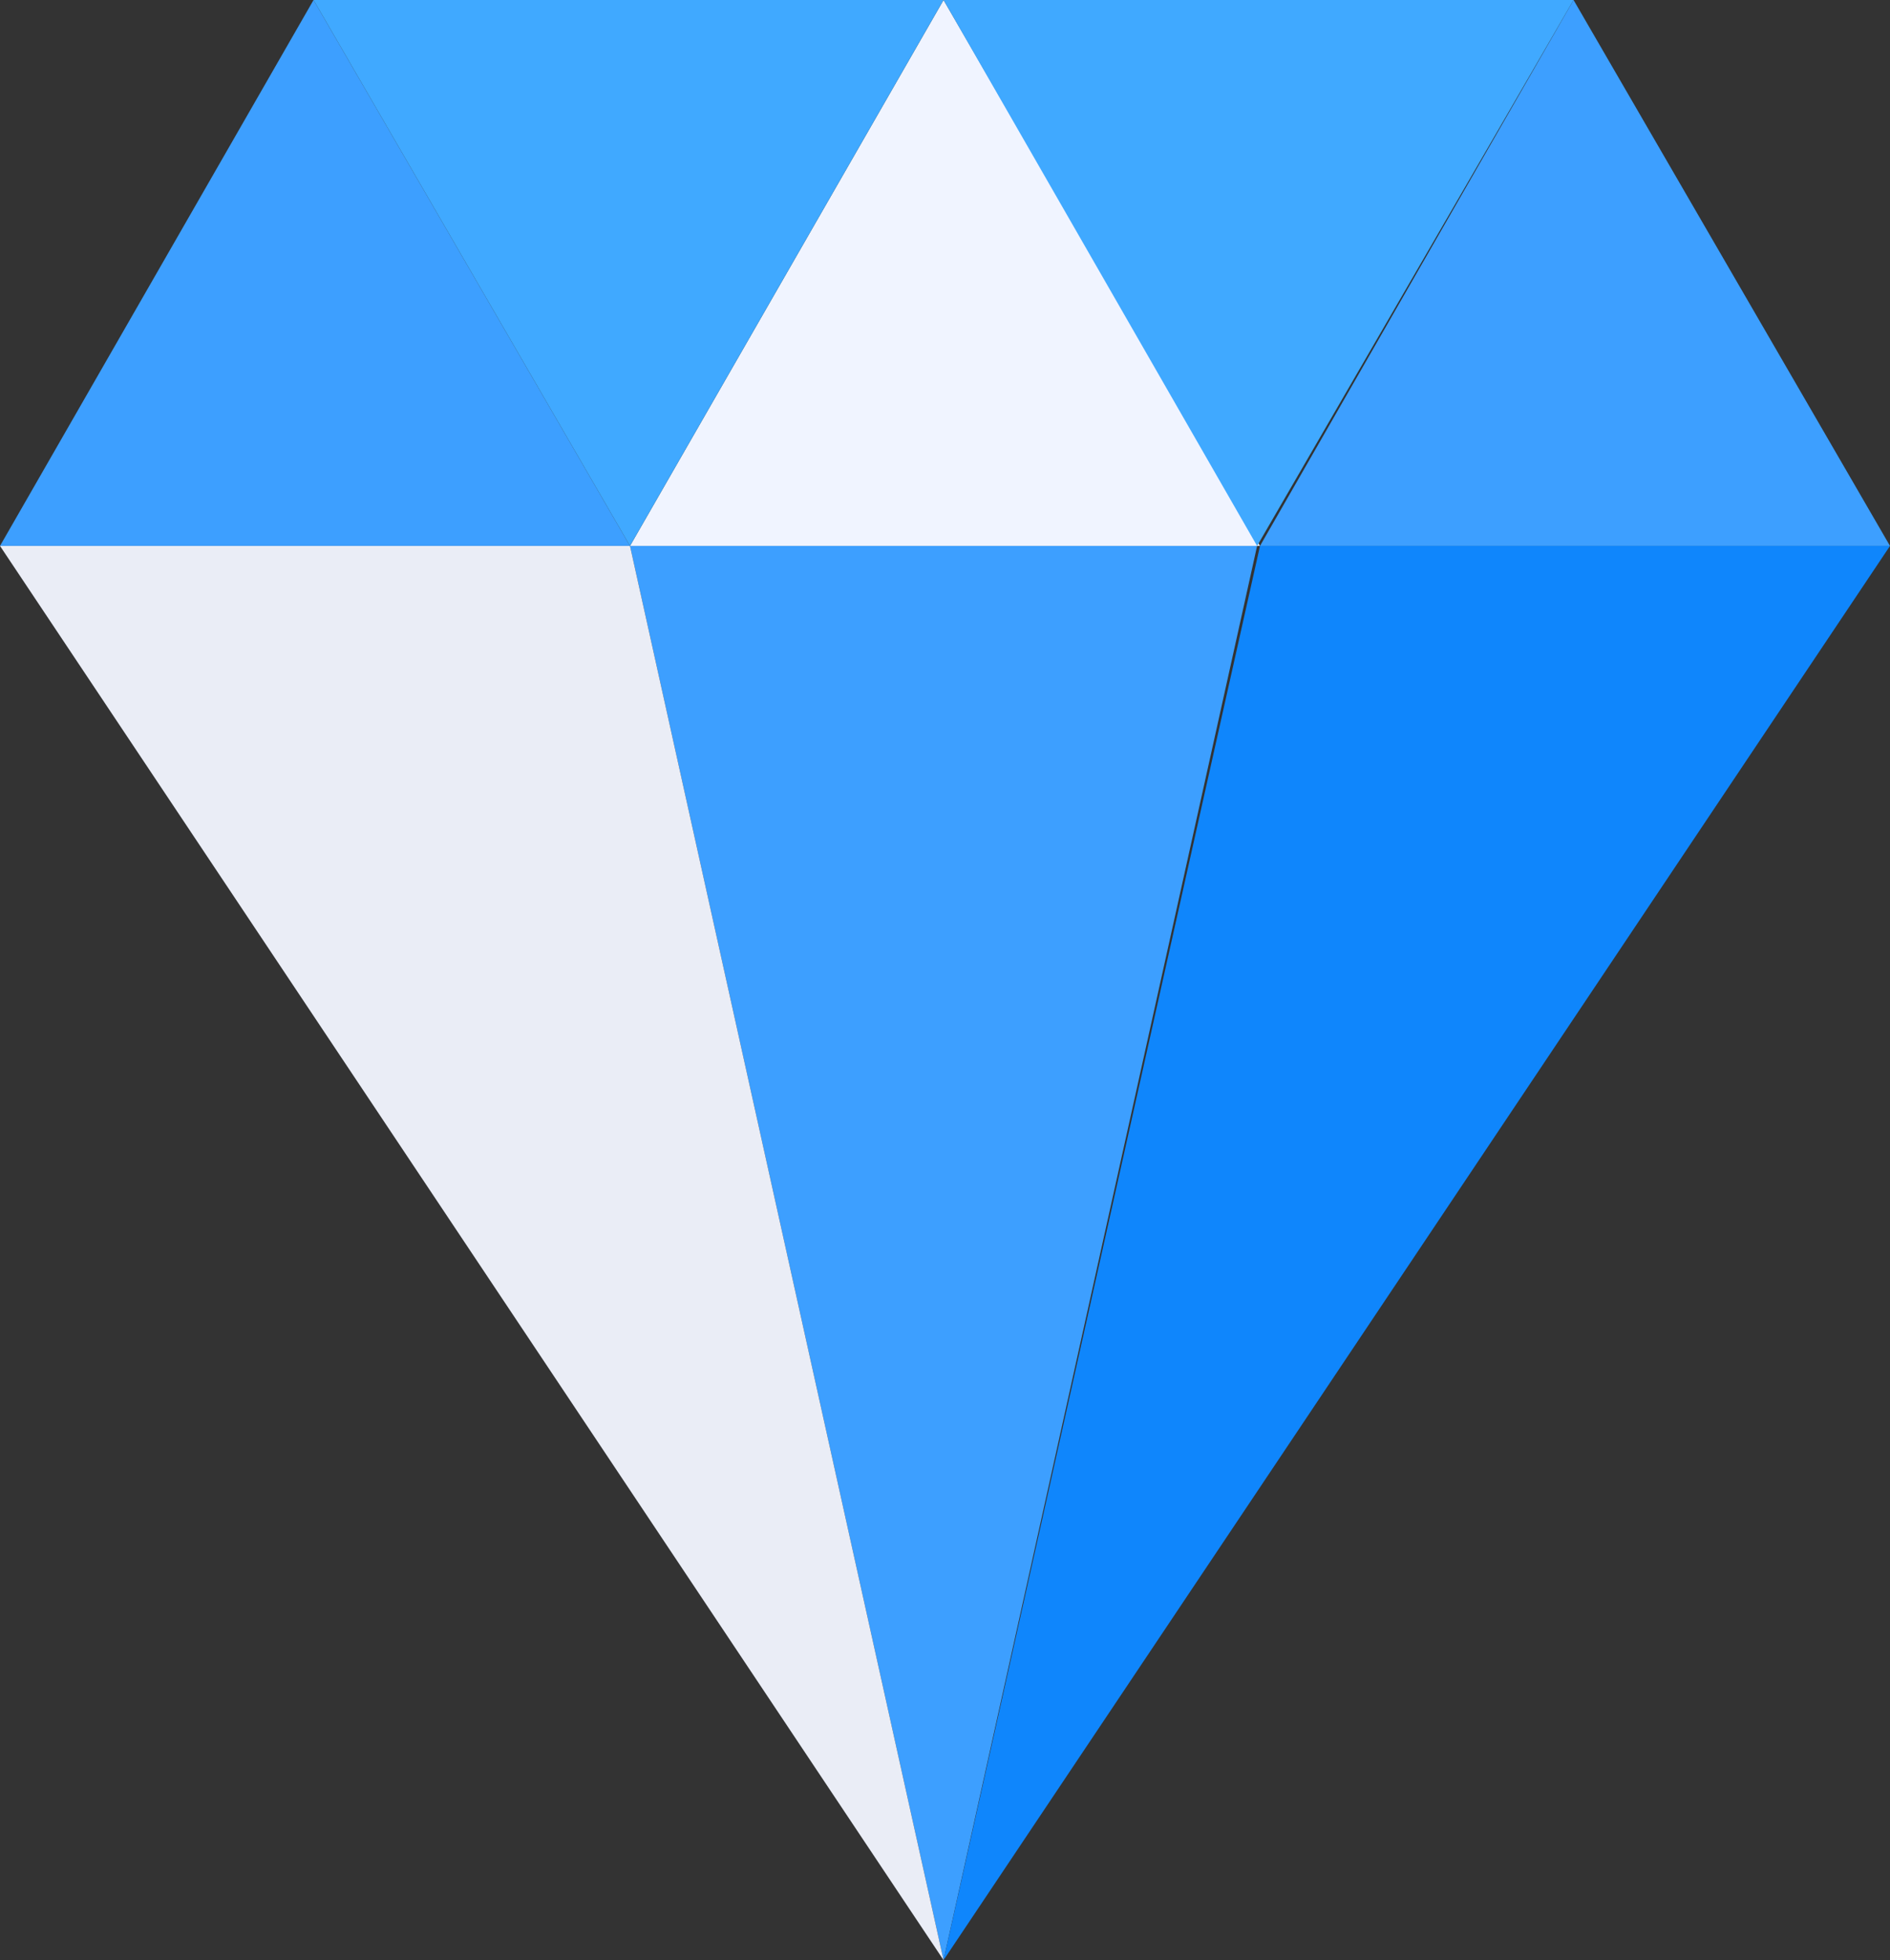
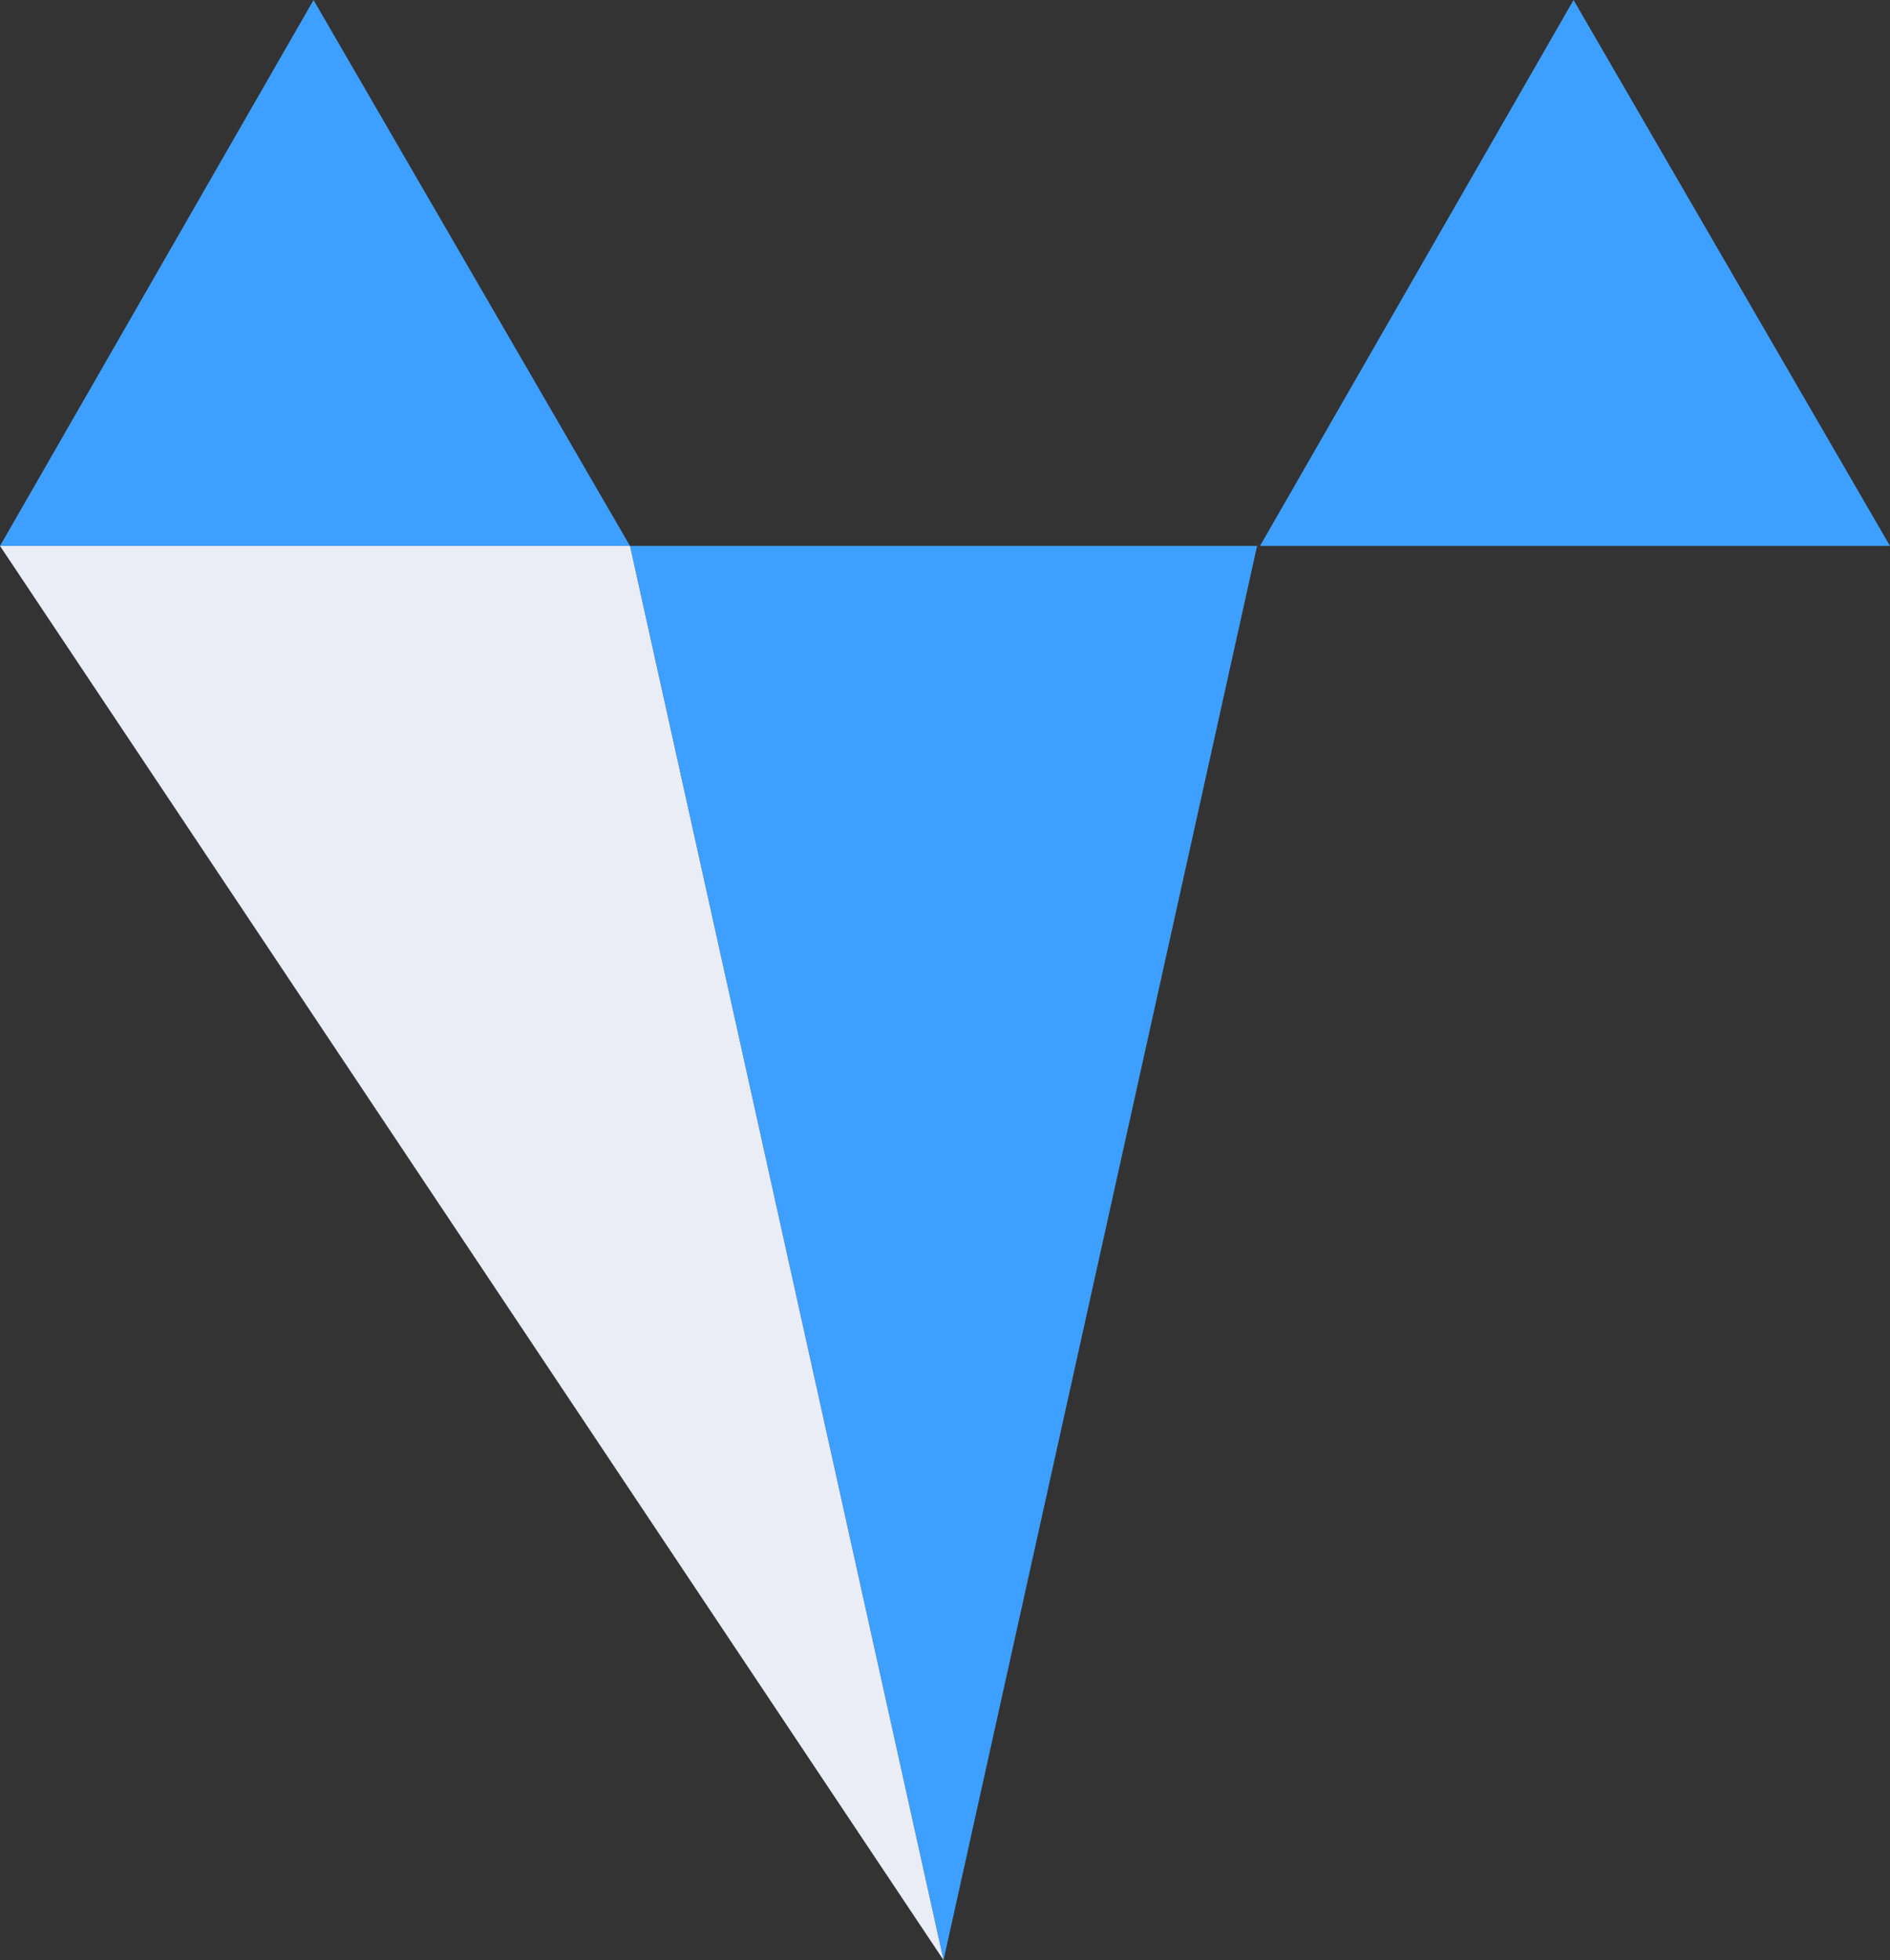
<svg xmlns="http://www.w3.org/2000/svg" version="1.1" id="图层_1" x="0px" y="0px" viewBox="0 0 65.1 67.5" style="enable-background:new 0 0 65.1 67.5;" xml:space="preserve">
  <rect x="0" y="0" width="65.1" height="67.5" fill="#333333" stroke="none" />
  <style type="text/css">
	.st0{fill-rule:evenodd;clip-rule:evenodd;fill:#3D9FFF;}
	.st1{fill-rule:evenodd;clip-rule:evenodd;fill:#F0F4FF;}
	.st2{fill-rule:evenodd;clip-rule:evenodd;fill:#40A9FF;}
	.st3{fill-rule:evenodd;clip-rule:evenodd;fill:#EAEDF6;}
	.st4{fill-rule:evenodd;clip-rule:evenodd;fill:#0F86FC;}
</style>
  <title>编组</title>
  <desc>Created with Sketch.</desc>
  <g id="页面-1">
    <g id="关于我们" transform="translate(-269, -2030)">
      <g id="编组-44" transform="translate(269, 2030)">
        <g id="编组">
          <path id="Fill-1" class="st0" d="M54.2,0L43.4,18.8h21.7L54.2,0z M10.8,0L0,18.8h21.7L10.8,0z M21.7,18.8l10.8,48.7l10.8-48.7      H21.7z" />
-           <polygon id="Fill-2" class="st1" points="32.5,0 21.7,18.8 43.4,18.8     " />
-           <path id="Fill-3" class="st2" d="M32.5,0l10.8,18.8L54.2,0H32.5z M10.8,0l10.9,18.8L32.5,0H10.8z" />
          <polygon id="Fill-4" class="st3" points="0,18.8 32.5,67.5 21.7,18.8     " />
-           <polygon id="Fill-5" class="st4" points="43.4,18.8 32.5,67.5 65.1,18.8     " />
        </g>
      </g>
    </g>
  </g>
</svg>